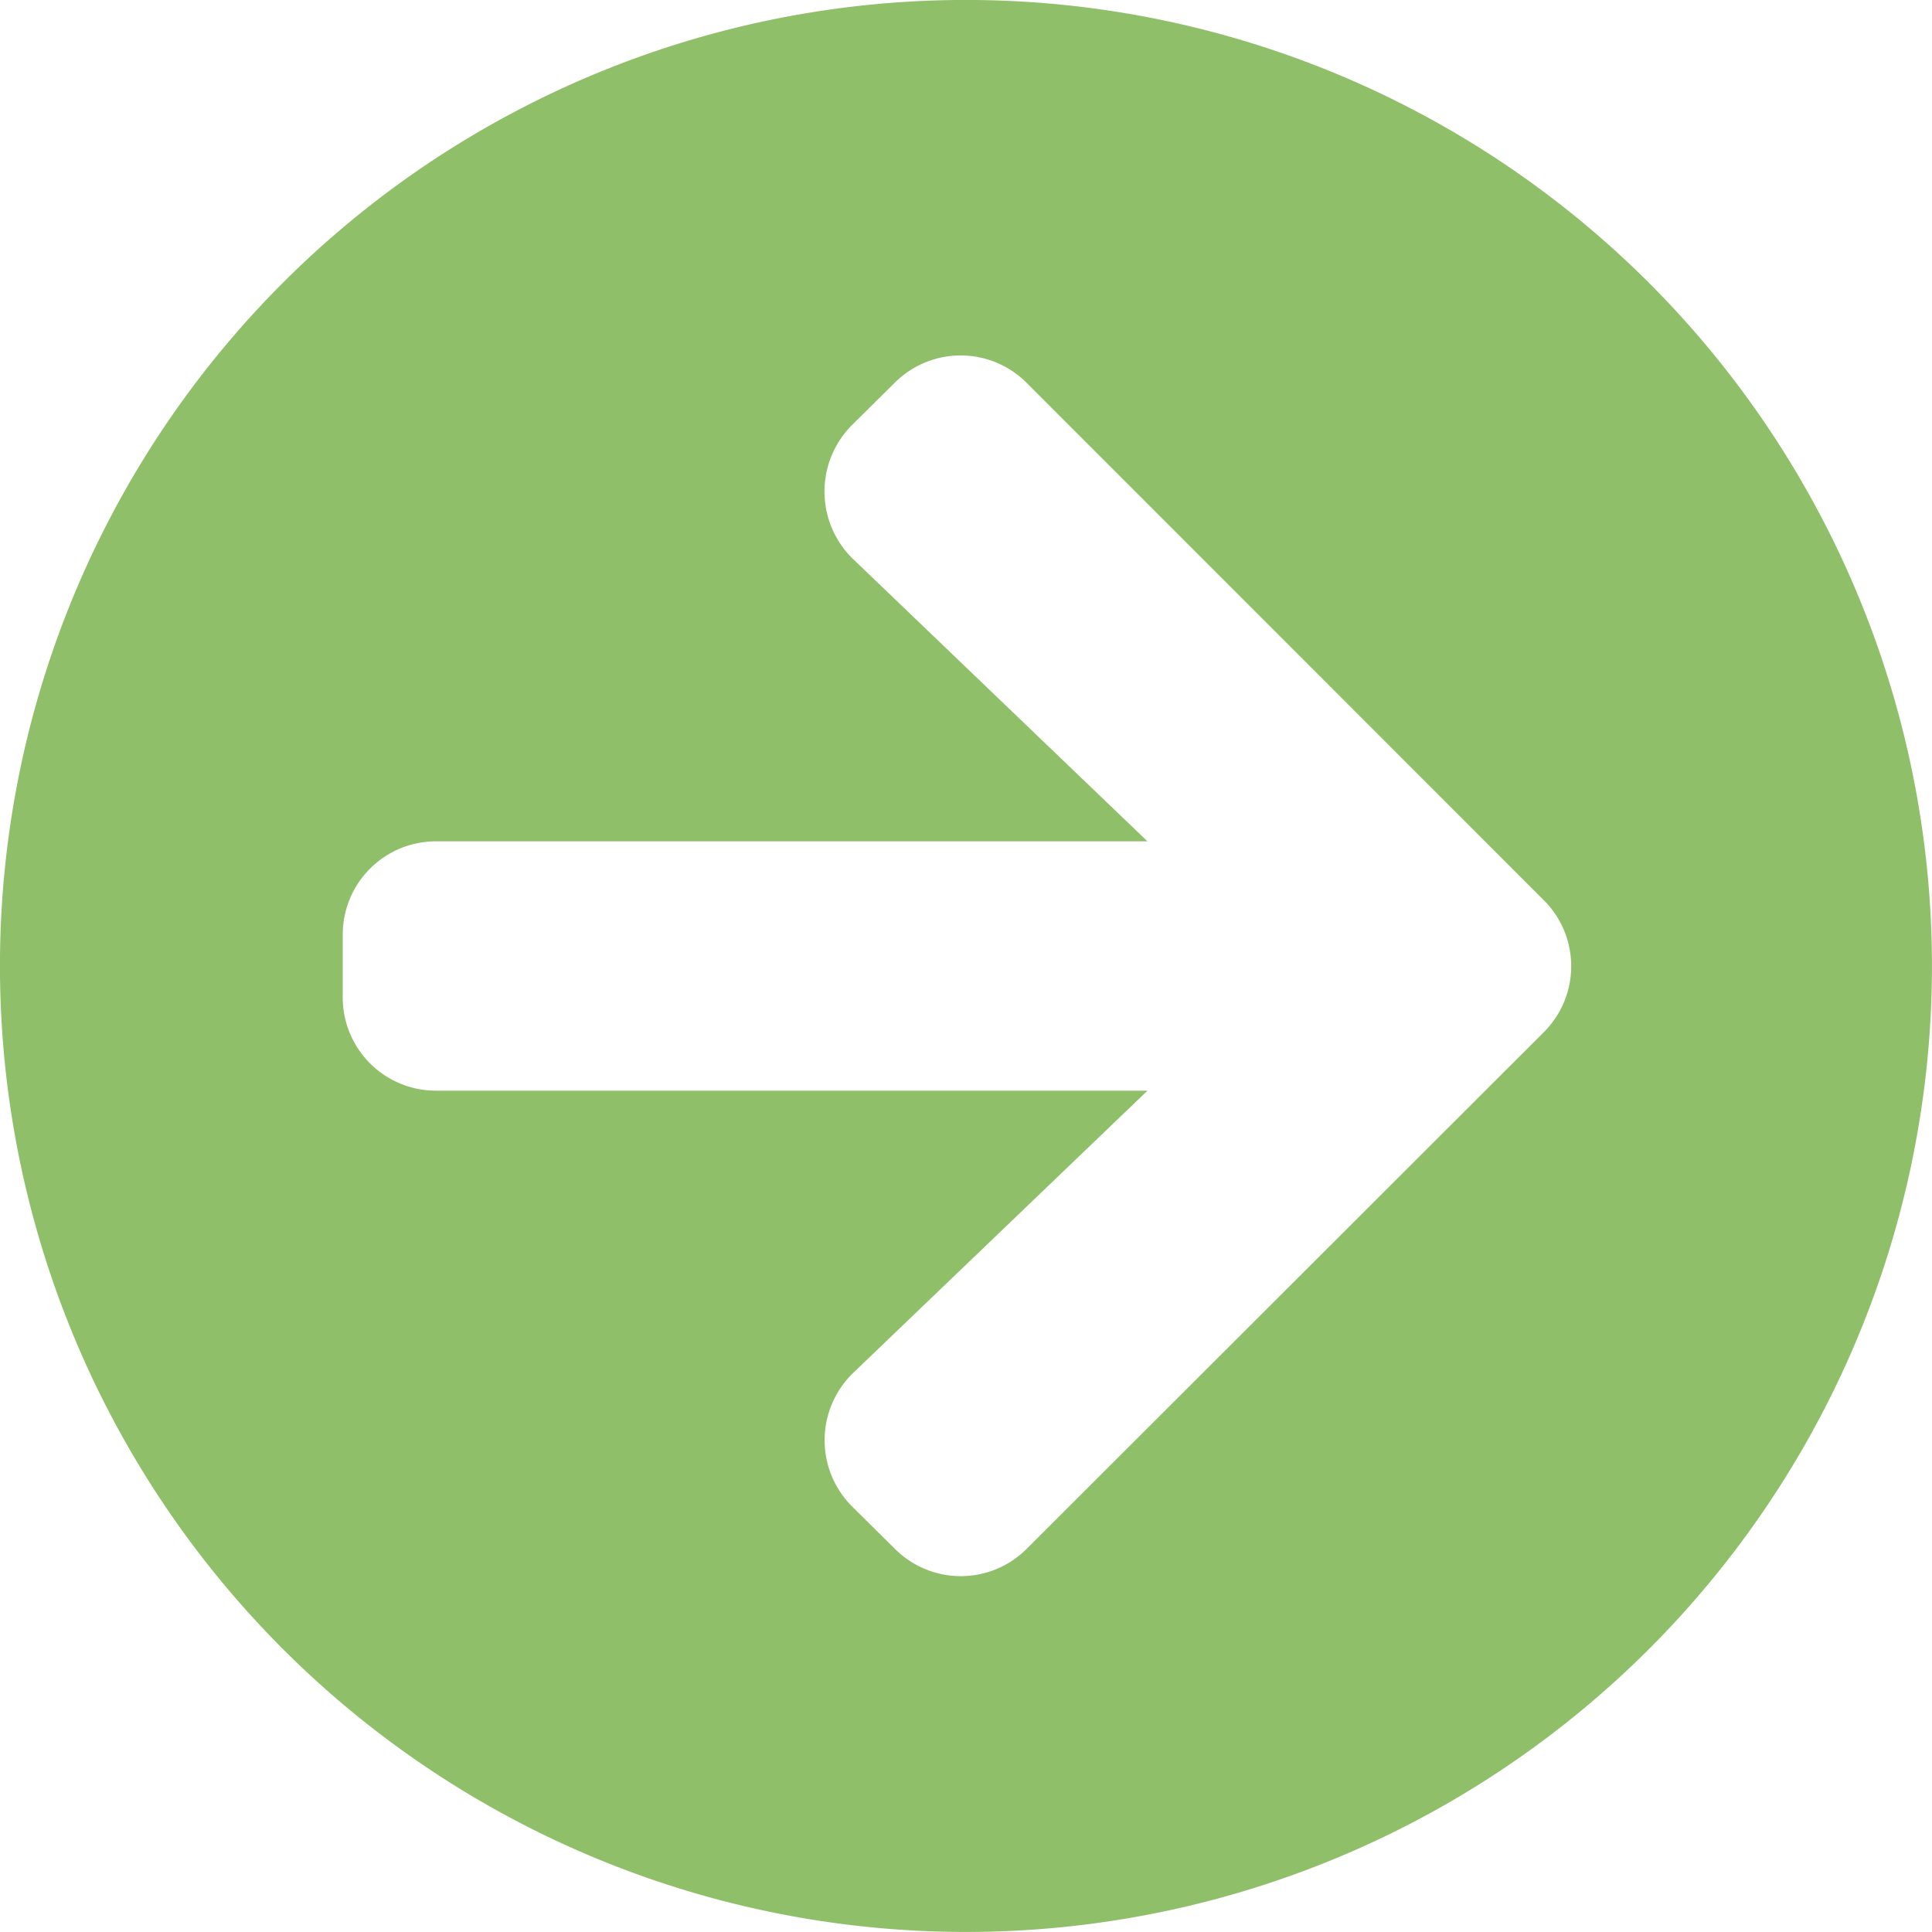
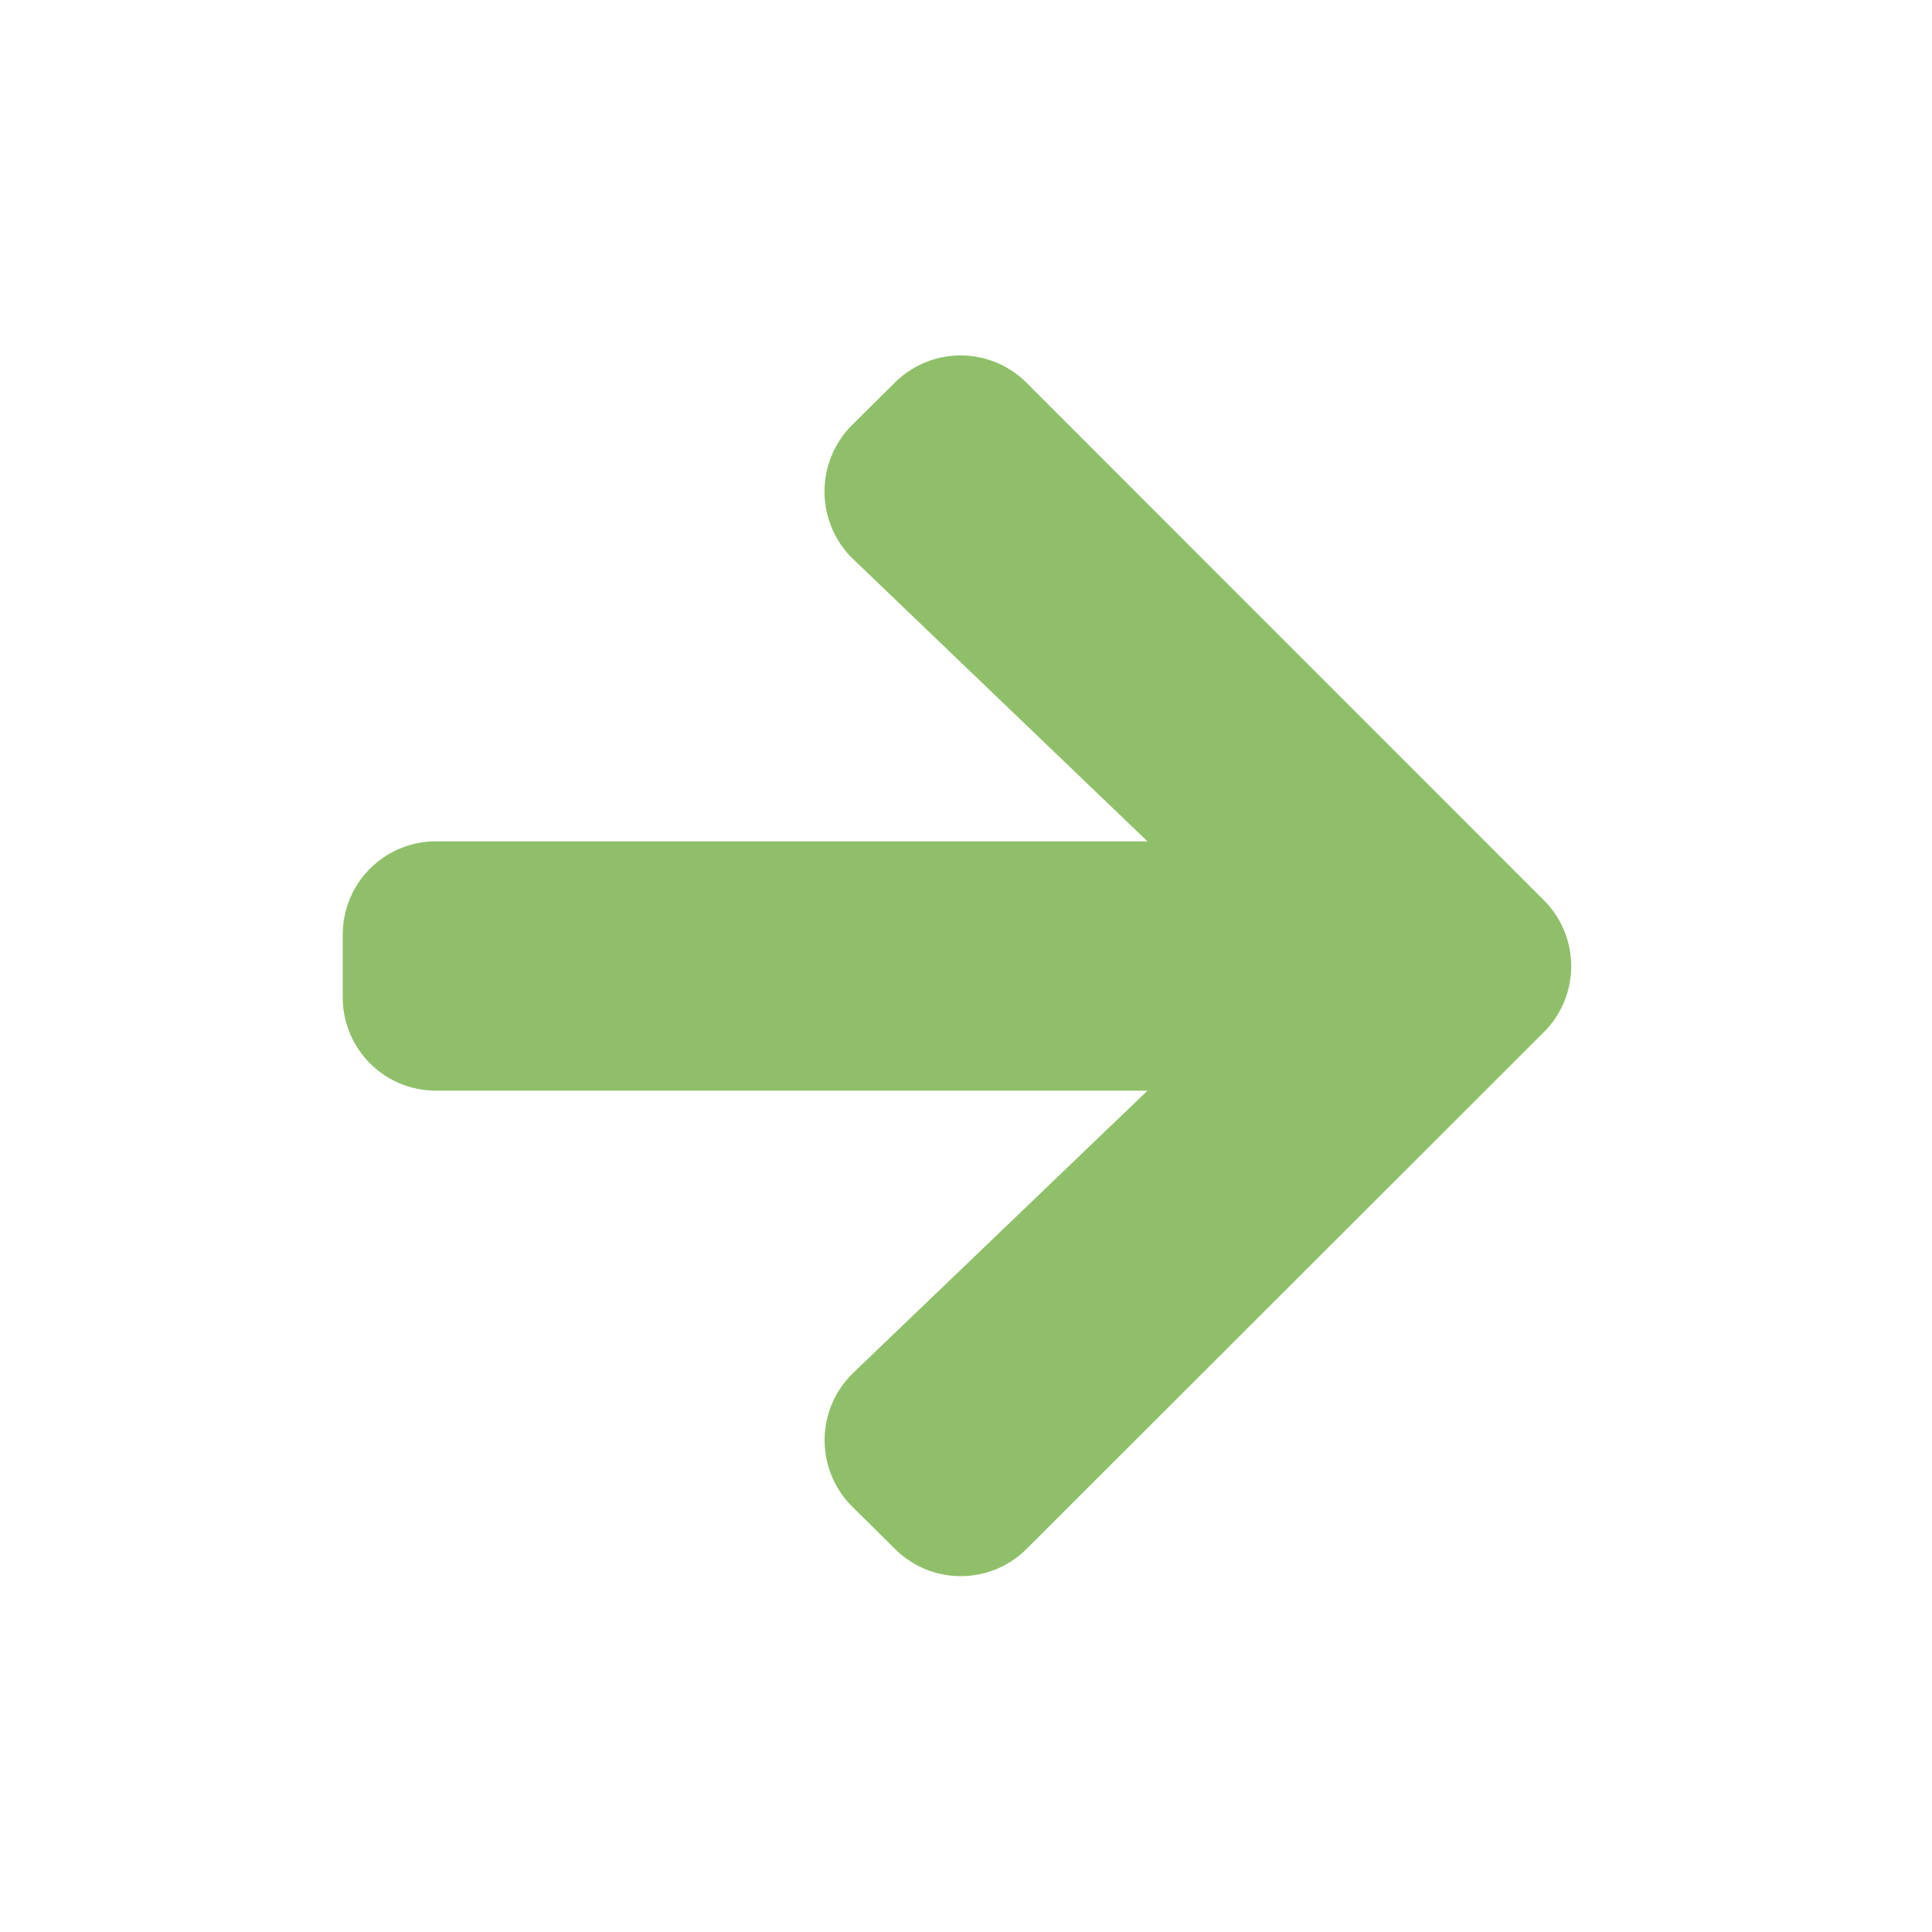
<svg xmlns="http://www.w3.org/2000/svg" width="41.47" height="41.47" viewBox="0 0 41.47 41.47">
-   <path id="Icon_awesome-arrow-circle-right" data-name="Icon awesome-arrow-circle-right" d="M21.3.562A20.735,20.735,0,1,1,.562,21.3,20.731,20.731,0,0,1,21.3.562ZM18.881,12.569l6.312,6.053H9.927A2,2,0,0,0,7.92,20.629v1.338a2,2,0,0,0,2.007,2.007H25.194l-6.312,6.053a2.009,2.009,0,0,0-.033,2.868l.92.911a2,2,0,0,0,2.834,0L33.7,22.719a2,2,0,0,0,0-2.834L22.6,8.781a2,2,0,0,0-2.834,0l-.92.911a2.019,2.019,0,0,0,.033,2.876Z" transform="translate(-0.563 -0.563)" fill="#8fc069" />
+   <path id="Icon_awesome-arrow-circle-right" data-name="Icon awesome-arrow-circle-right" d="M21.3.562ZM18.881,12.569l6.312,6.053H9.927A2,2,0,0,0,7.92,20.629v1.338a2,2,0,0,0,2.007,2.007H25.194l-6.312,6.053a2.009,2.009,0,0,0-.033,2.868l.92.911a2,2,0,0,0,2.834,0L33.7,22.719a2,2,0,0,0,0-2.834L22.6,8.781a2,2,0,0,0-2.834,0l-.92.911a2.019,2.019,0,0,0,.033,2.876Z" transform="translate(-0.563 -0.563)" fill="#8fc069" />
</svg>